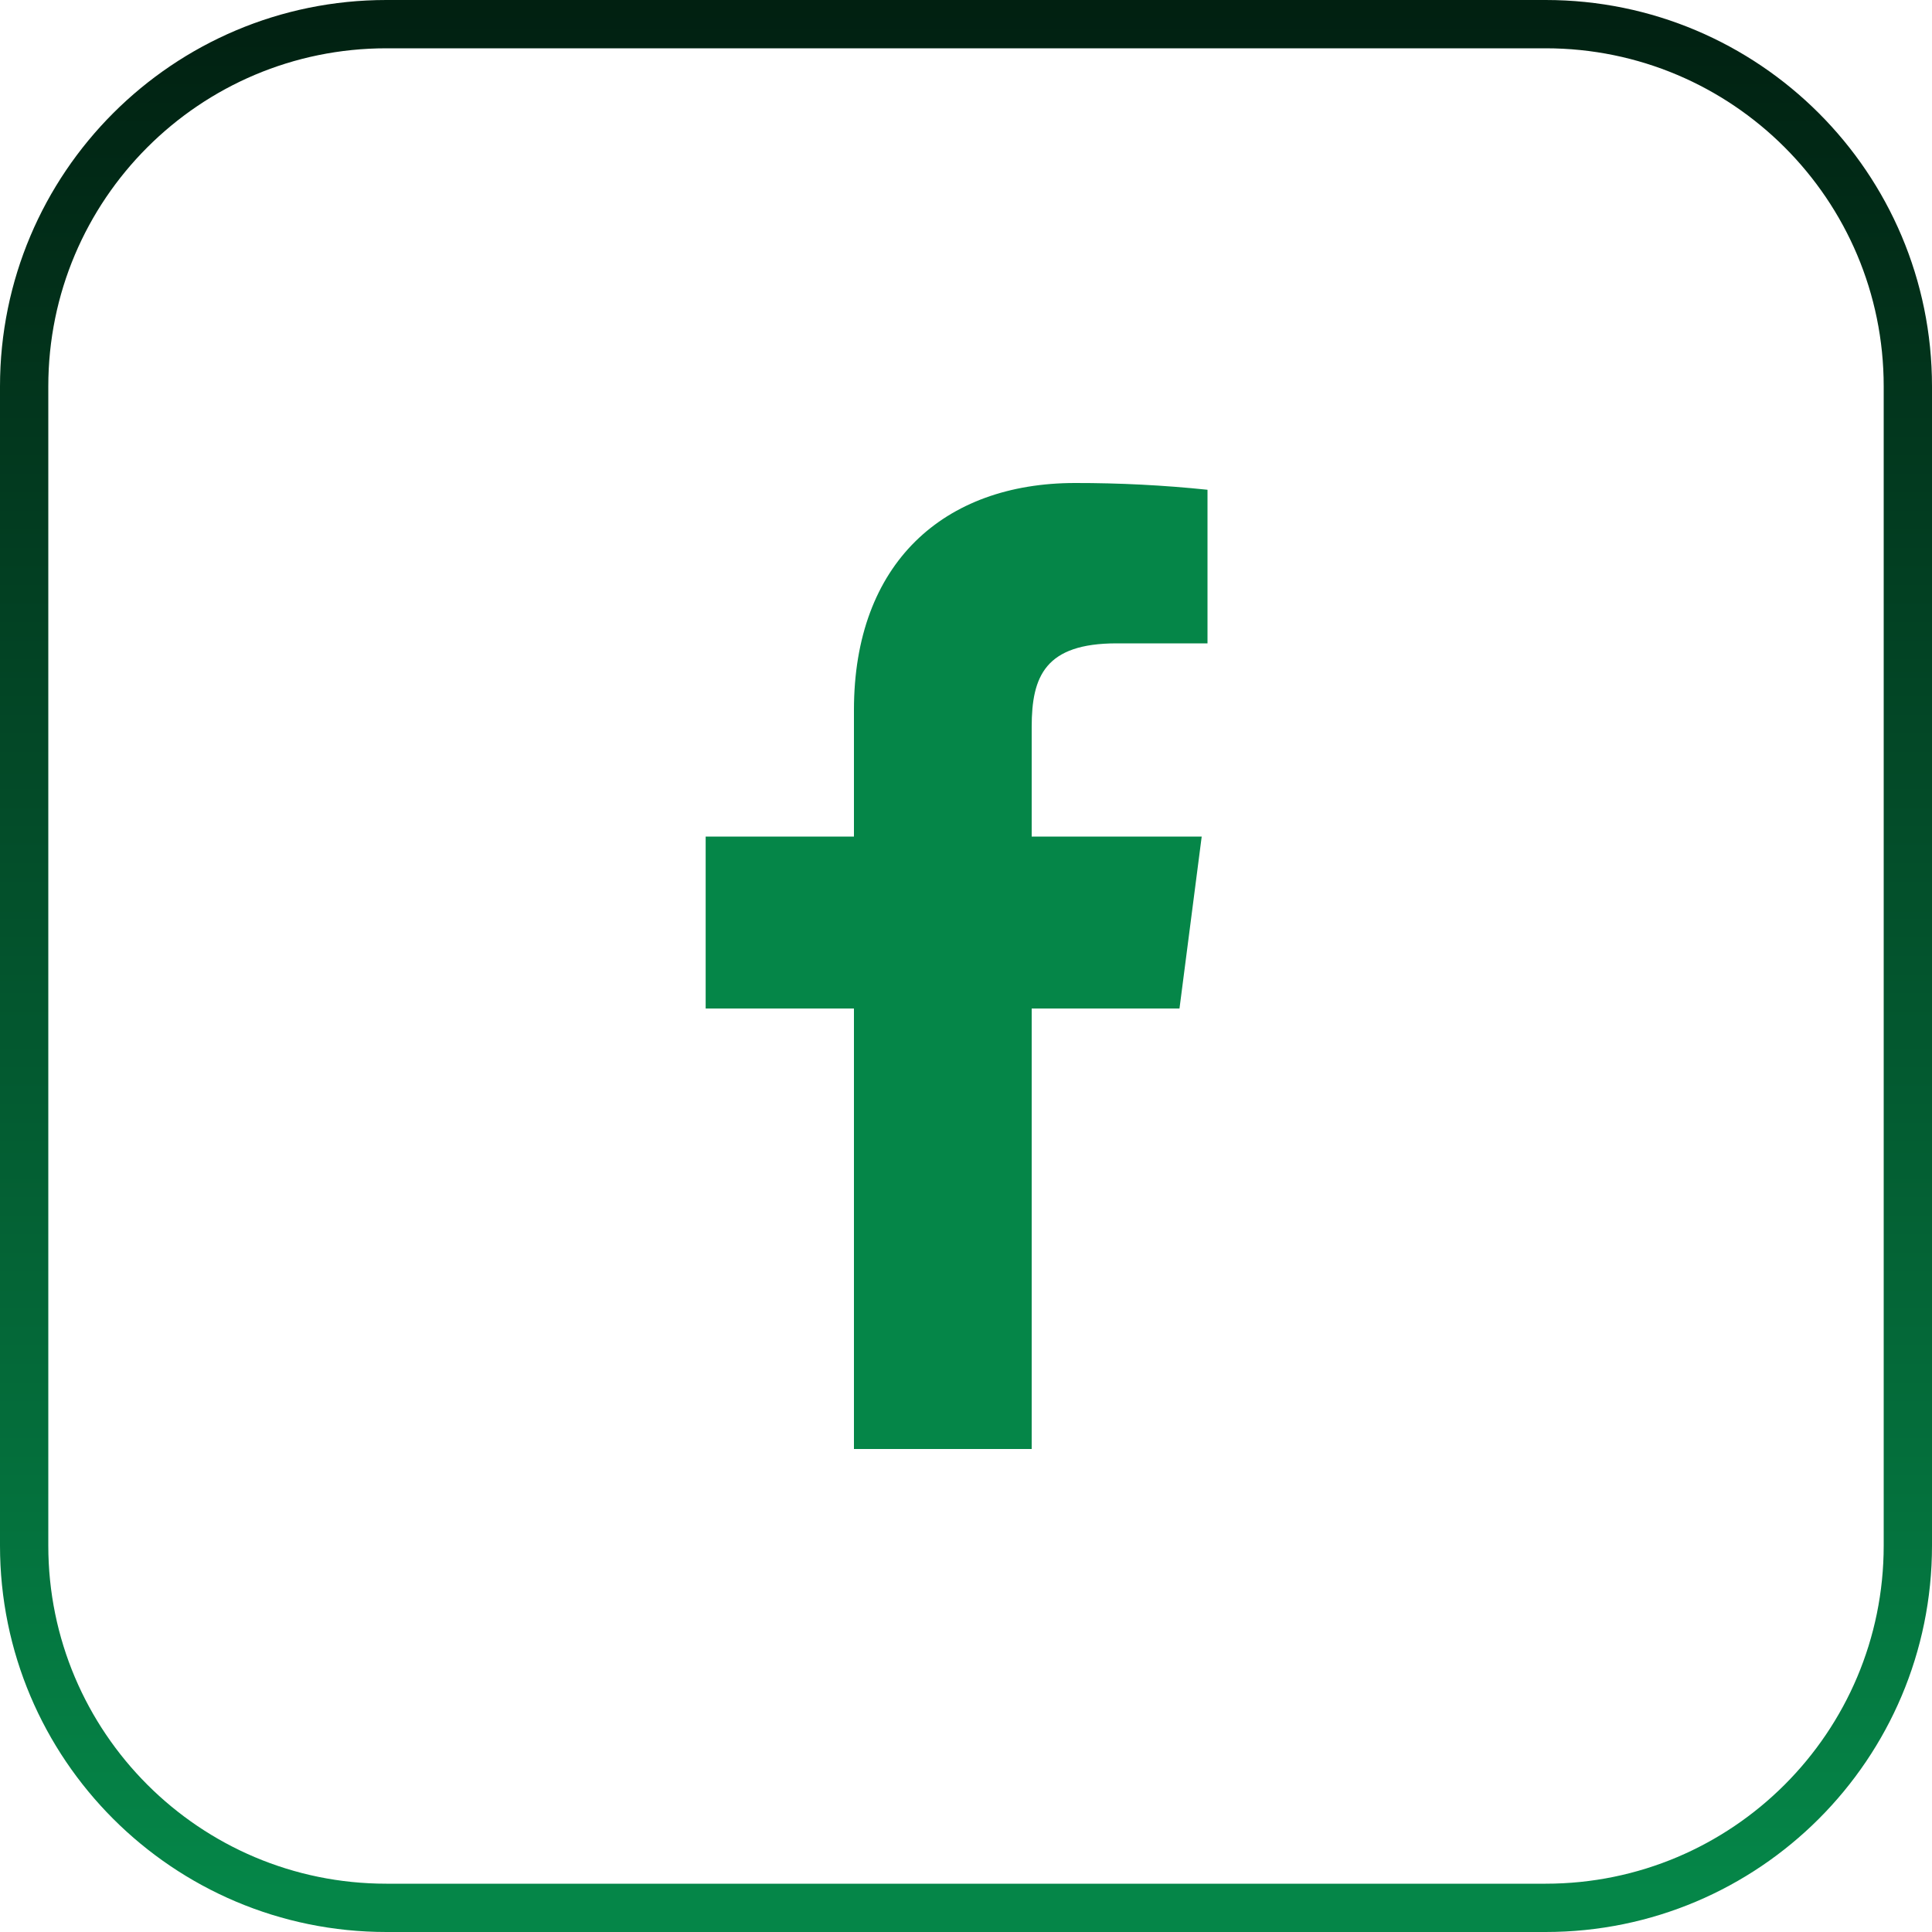
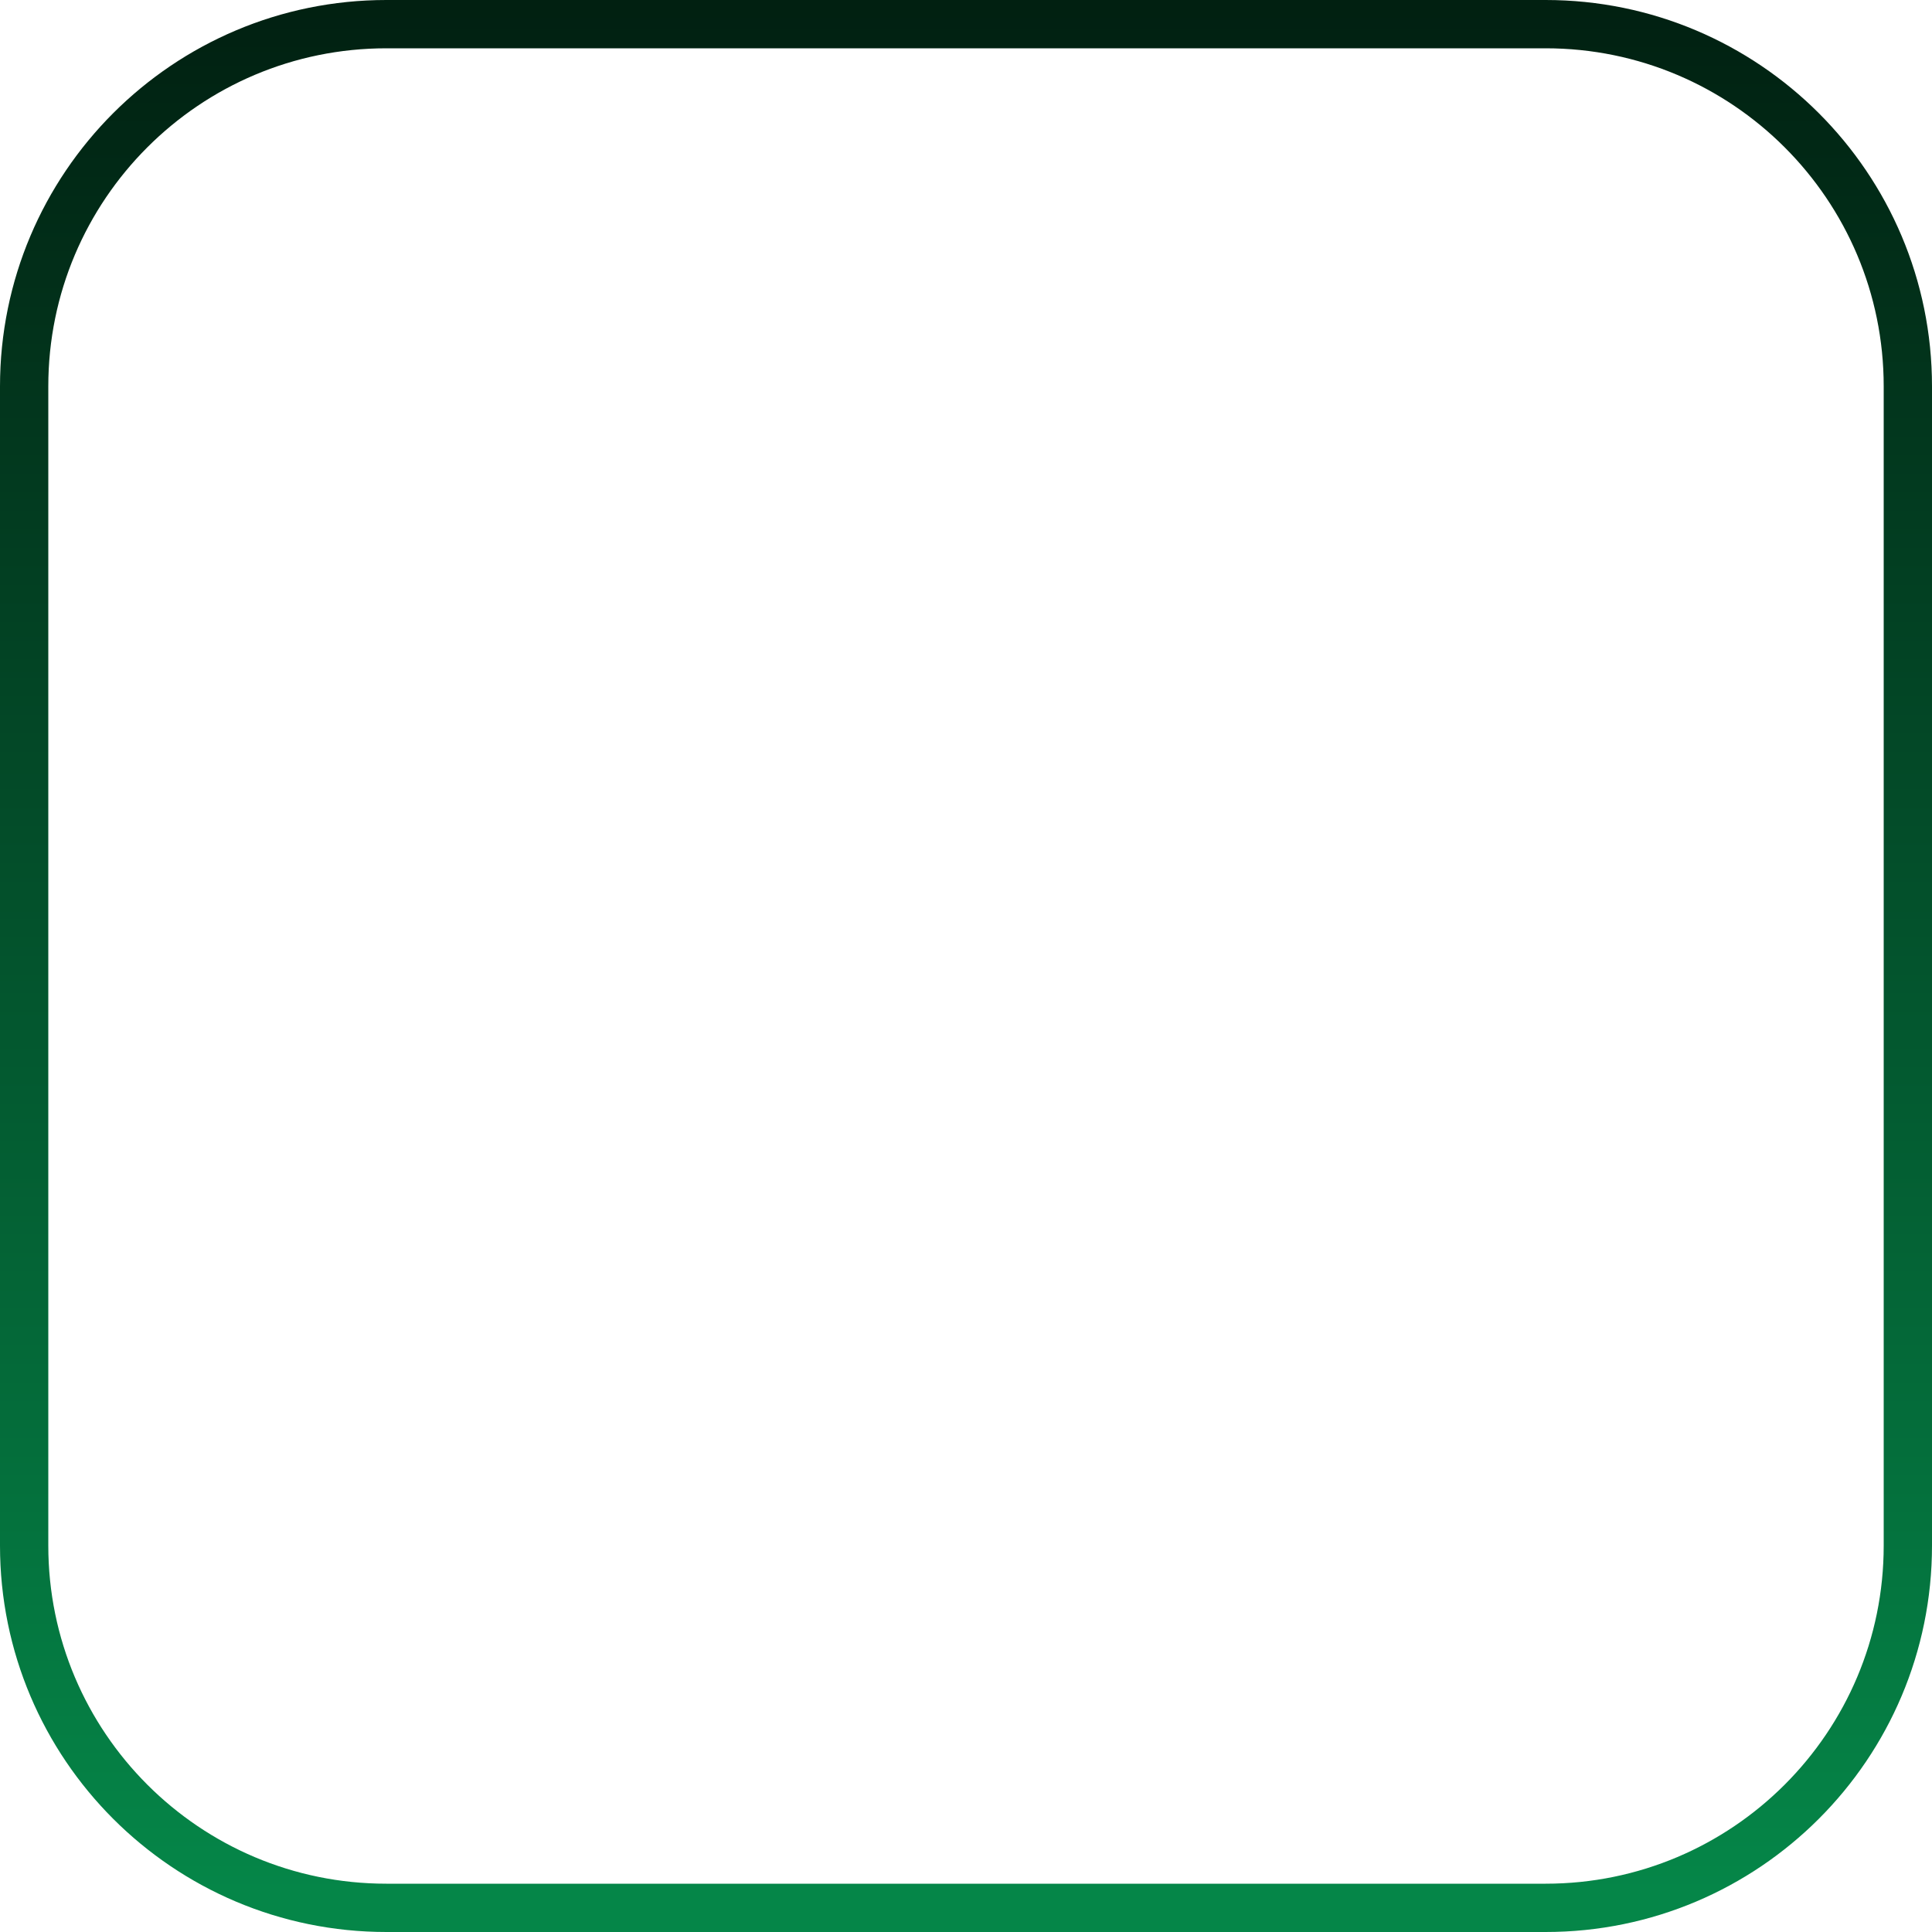
<svg xmlns="http://www.w3.org/2000/svg" width="40" height="40" viewBox="0 0 40 40" fill="none">
  <path d="M8 0.5H32C36.142 0.5 39.5 3.858 39.5 8V32C39.5 36.142 36.142 39.5 32 39.5H8C3.858 39.5 0.5 36.142 0.5 32V8C0.5 3.858 3.858 0.5 8 0.5Z" stroke="url(#paint0_linear_5082_1213)" />
-   <path d="M23.12 13.32H25V10.14C24.09 10.045 23.175 9.999 22.26 10C19.54 10 17.68 11.66 17.68 14.7V17.32H14.61V20.88H17.68V30H21.36V20.88H24.42L24.88 17.32H21.36V15.05C21.36 14 21.64 13.32 23.12 13.32Z" fill="#058648" />
  <defs>
    <linearGradient id="paint0_linear_5082_1213" x1="20" y1="0" x2="20" y2="40" gradientUnits="userSpaceOnUse">
      <stop stop-color="#012011" />
      <stop offset="0.98" stop-color="#058648" />
    </linearGradient>
  </defs>
</svg>